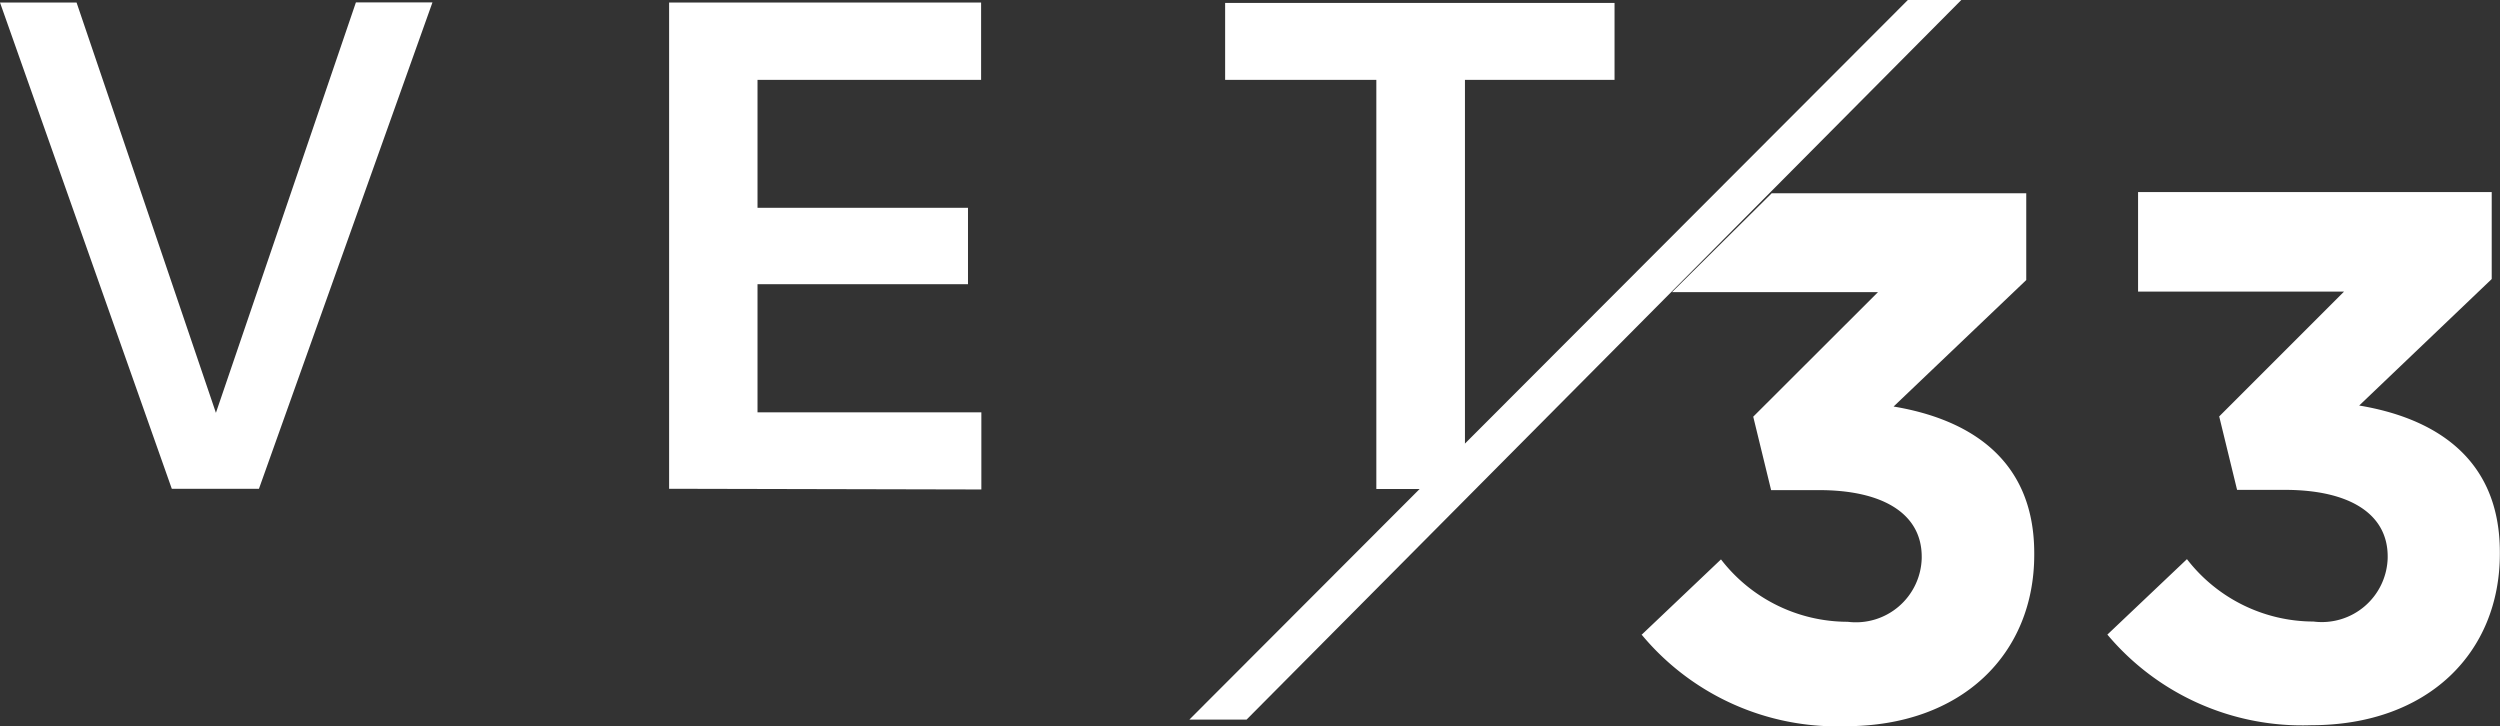
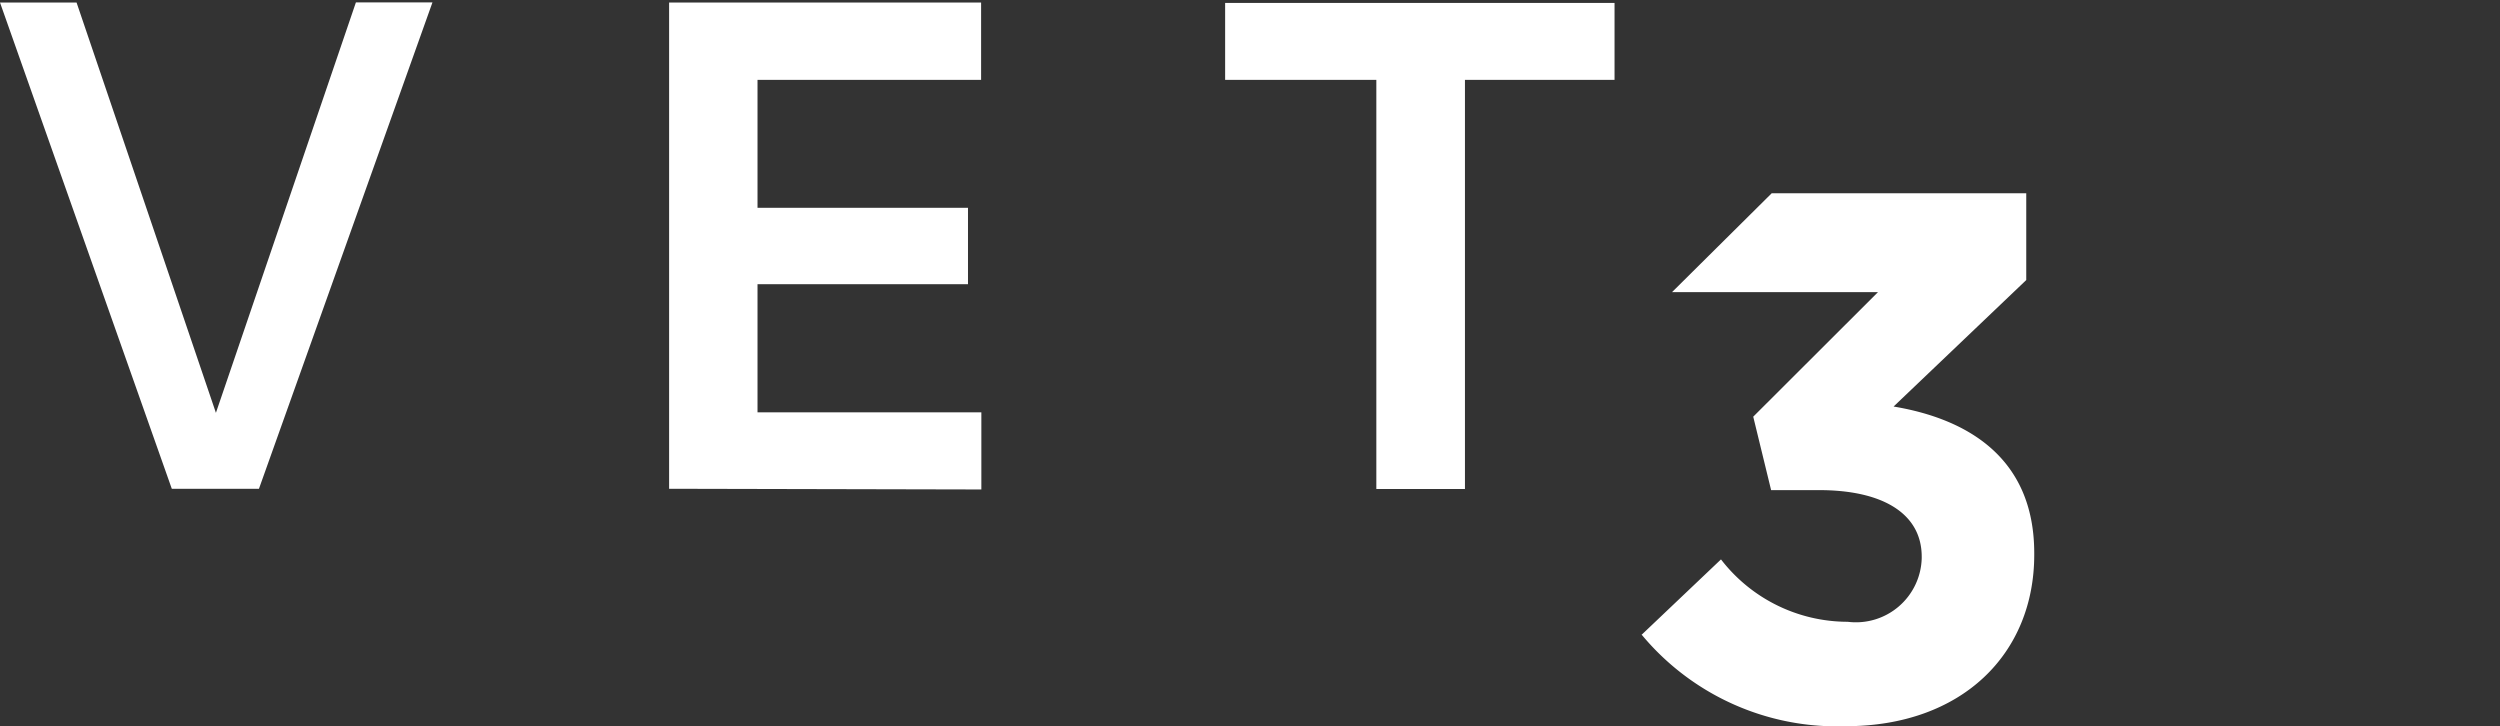
<svg xmlns="http://www.w3.org/2000/svg" width="49.768" height="14.46" viewBox="0 0 49.768 14.46" fill="white">
  <rect x="0" y="0" width="49.768" height="14.46" fill="#333333" stroke="none" />
  <g id="Raggruppa_559" data-name="Raggruppa 559" transform="translate(-40 -79)">
    <g id="Raggruppa_351" data-name="Raggruppa 351" transform="translate(40 79)">
      <path id="Tracciato_68" data-name="Tracciato 68" d="M103.79,97.016l1.574-1.495a3.186,3.186,0,0,0,2.522,1.242,1.31,1.31,0,0,0,1.474-1.267v-.029c0-.849-.762-1.325-2.041-1.325h-.957l-.356-1.462L108.49,90.2h-4.1l1.983-1.967h5.068V89.96L108.8,92.478c1.416.236,2.8.981,2.8,2.919v.033c0,1.967-1.433,3.412-3.76,3.412a5.054,5.054,0,0,1-4.058-1.826Z" transform="translate(-71.104 -84.385)" />
-       <path id="Tracciato_69" data-name="Tracciato 69" d="M126.13,96.987l1.582-1.5a3.189,3.189,0,0,0,2.518,1.242,1.311,1.311,0,0,0,1.478-1.267v-.029c0-.849-.762-1.325-2.046-1.325h-.952l-.356-1.462,2.485-2.485h-4.1V88.18h7.04v1.731l-2.638,2.518c1.416.236,2.8.982,2.8,2.919v.033c0,1.967-1.429,3.412-3.756,3.412a5.062,5.062,0,0,1-4.058-1.805Z" transform="translate(-84.176 -84.356)" />
      <path id="Tracciato_70" data-name="Tracciato 70" d="M57.11,88.8V79.12h6.211v1.54H58.87v2.547H63.06v1.52H58.87v2.551h4.456v1.536Z" transform="translate(-43.79 -79.07)" fill="white" />
      <path id="Tracciato_71" data-name="Tracciato 71" d="M29.22,87.518l2.865-8.4h1.524L30.155,88.8H28.42L25,79.12h1.524l2.853,8.4Z" transform="translate(-25 -79.07)" fill="white" />
      <path id="Tracciato_72" data-name="Tracciato 72" d="M83.79,80.672V79.14h7.752v1.532H88.15l.414-.414v8.559H86.8V80.258l.414.414Z" transform="translate(-59.401 -79.082)" fill="white" />
-       <path id="Tracciato_73" data-name="Tracciato 73" d="M82.05,93.325,96.353,79h1.064L83.189,93.325Z" transform="translate(-58.373 -79)" fill="white" />
    </g>
  </g>
</svg>